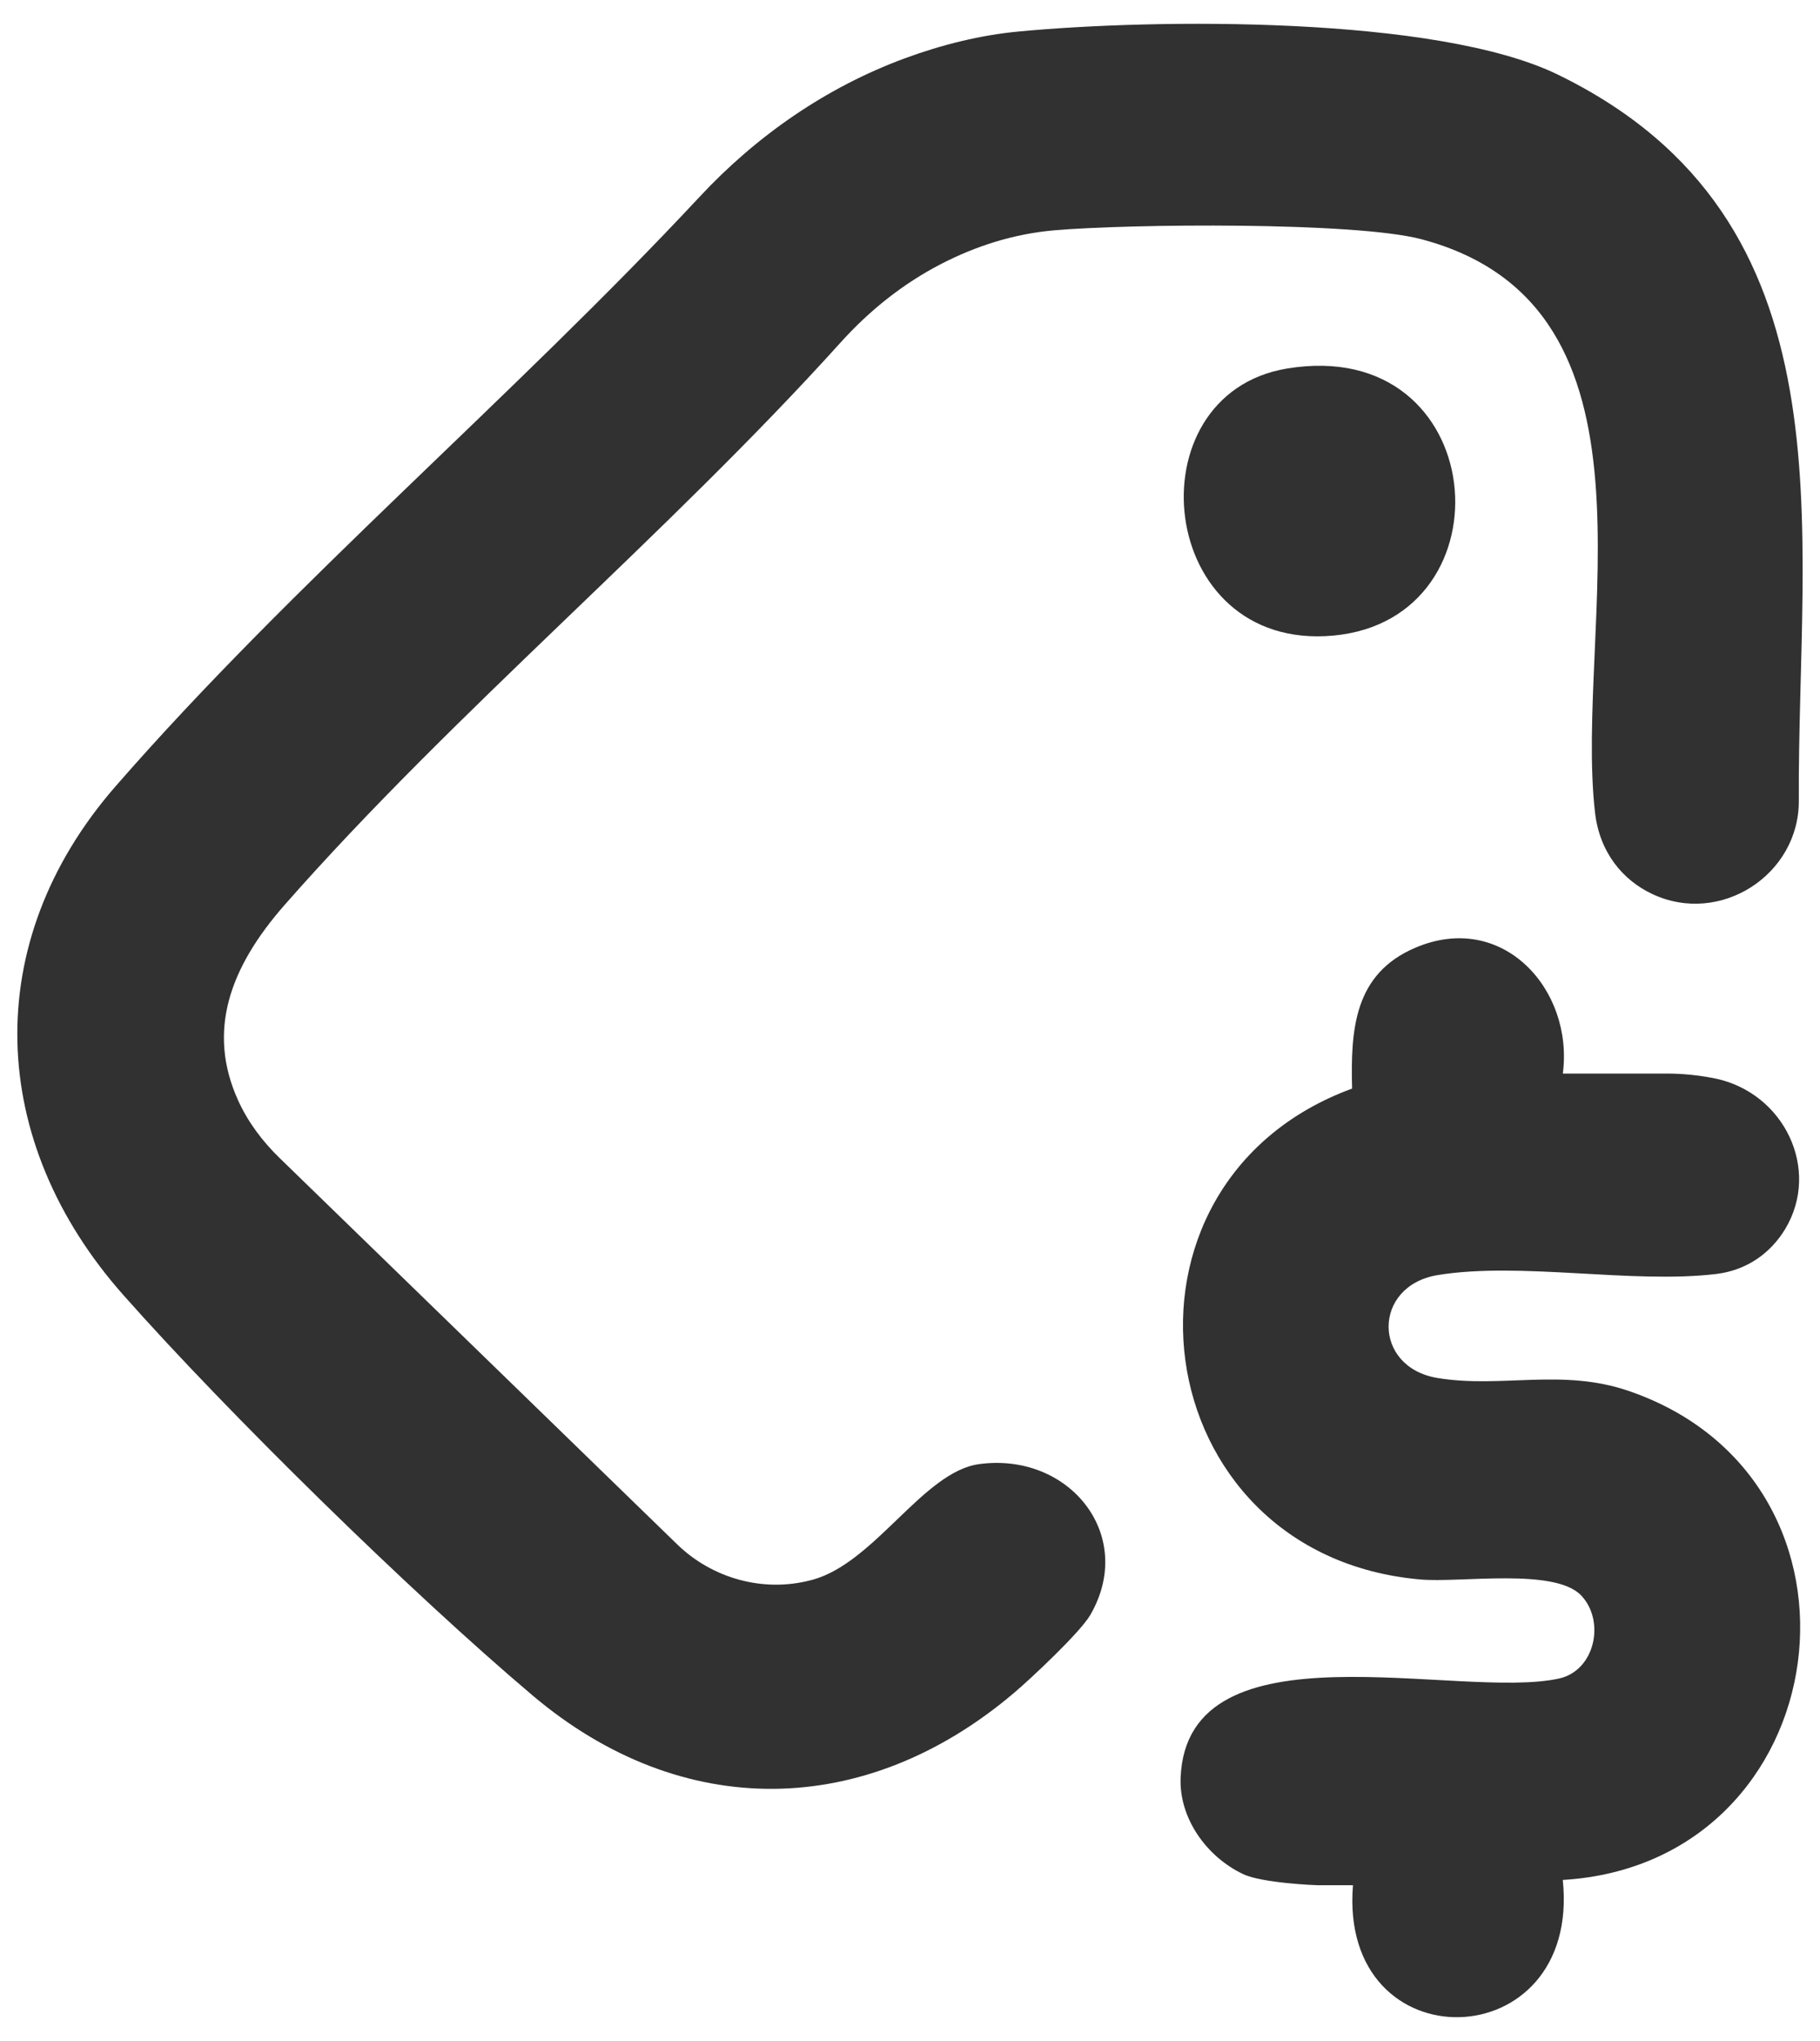
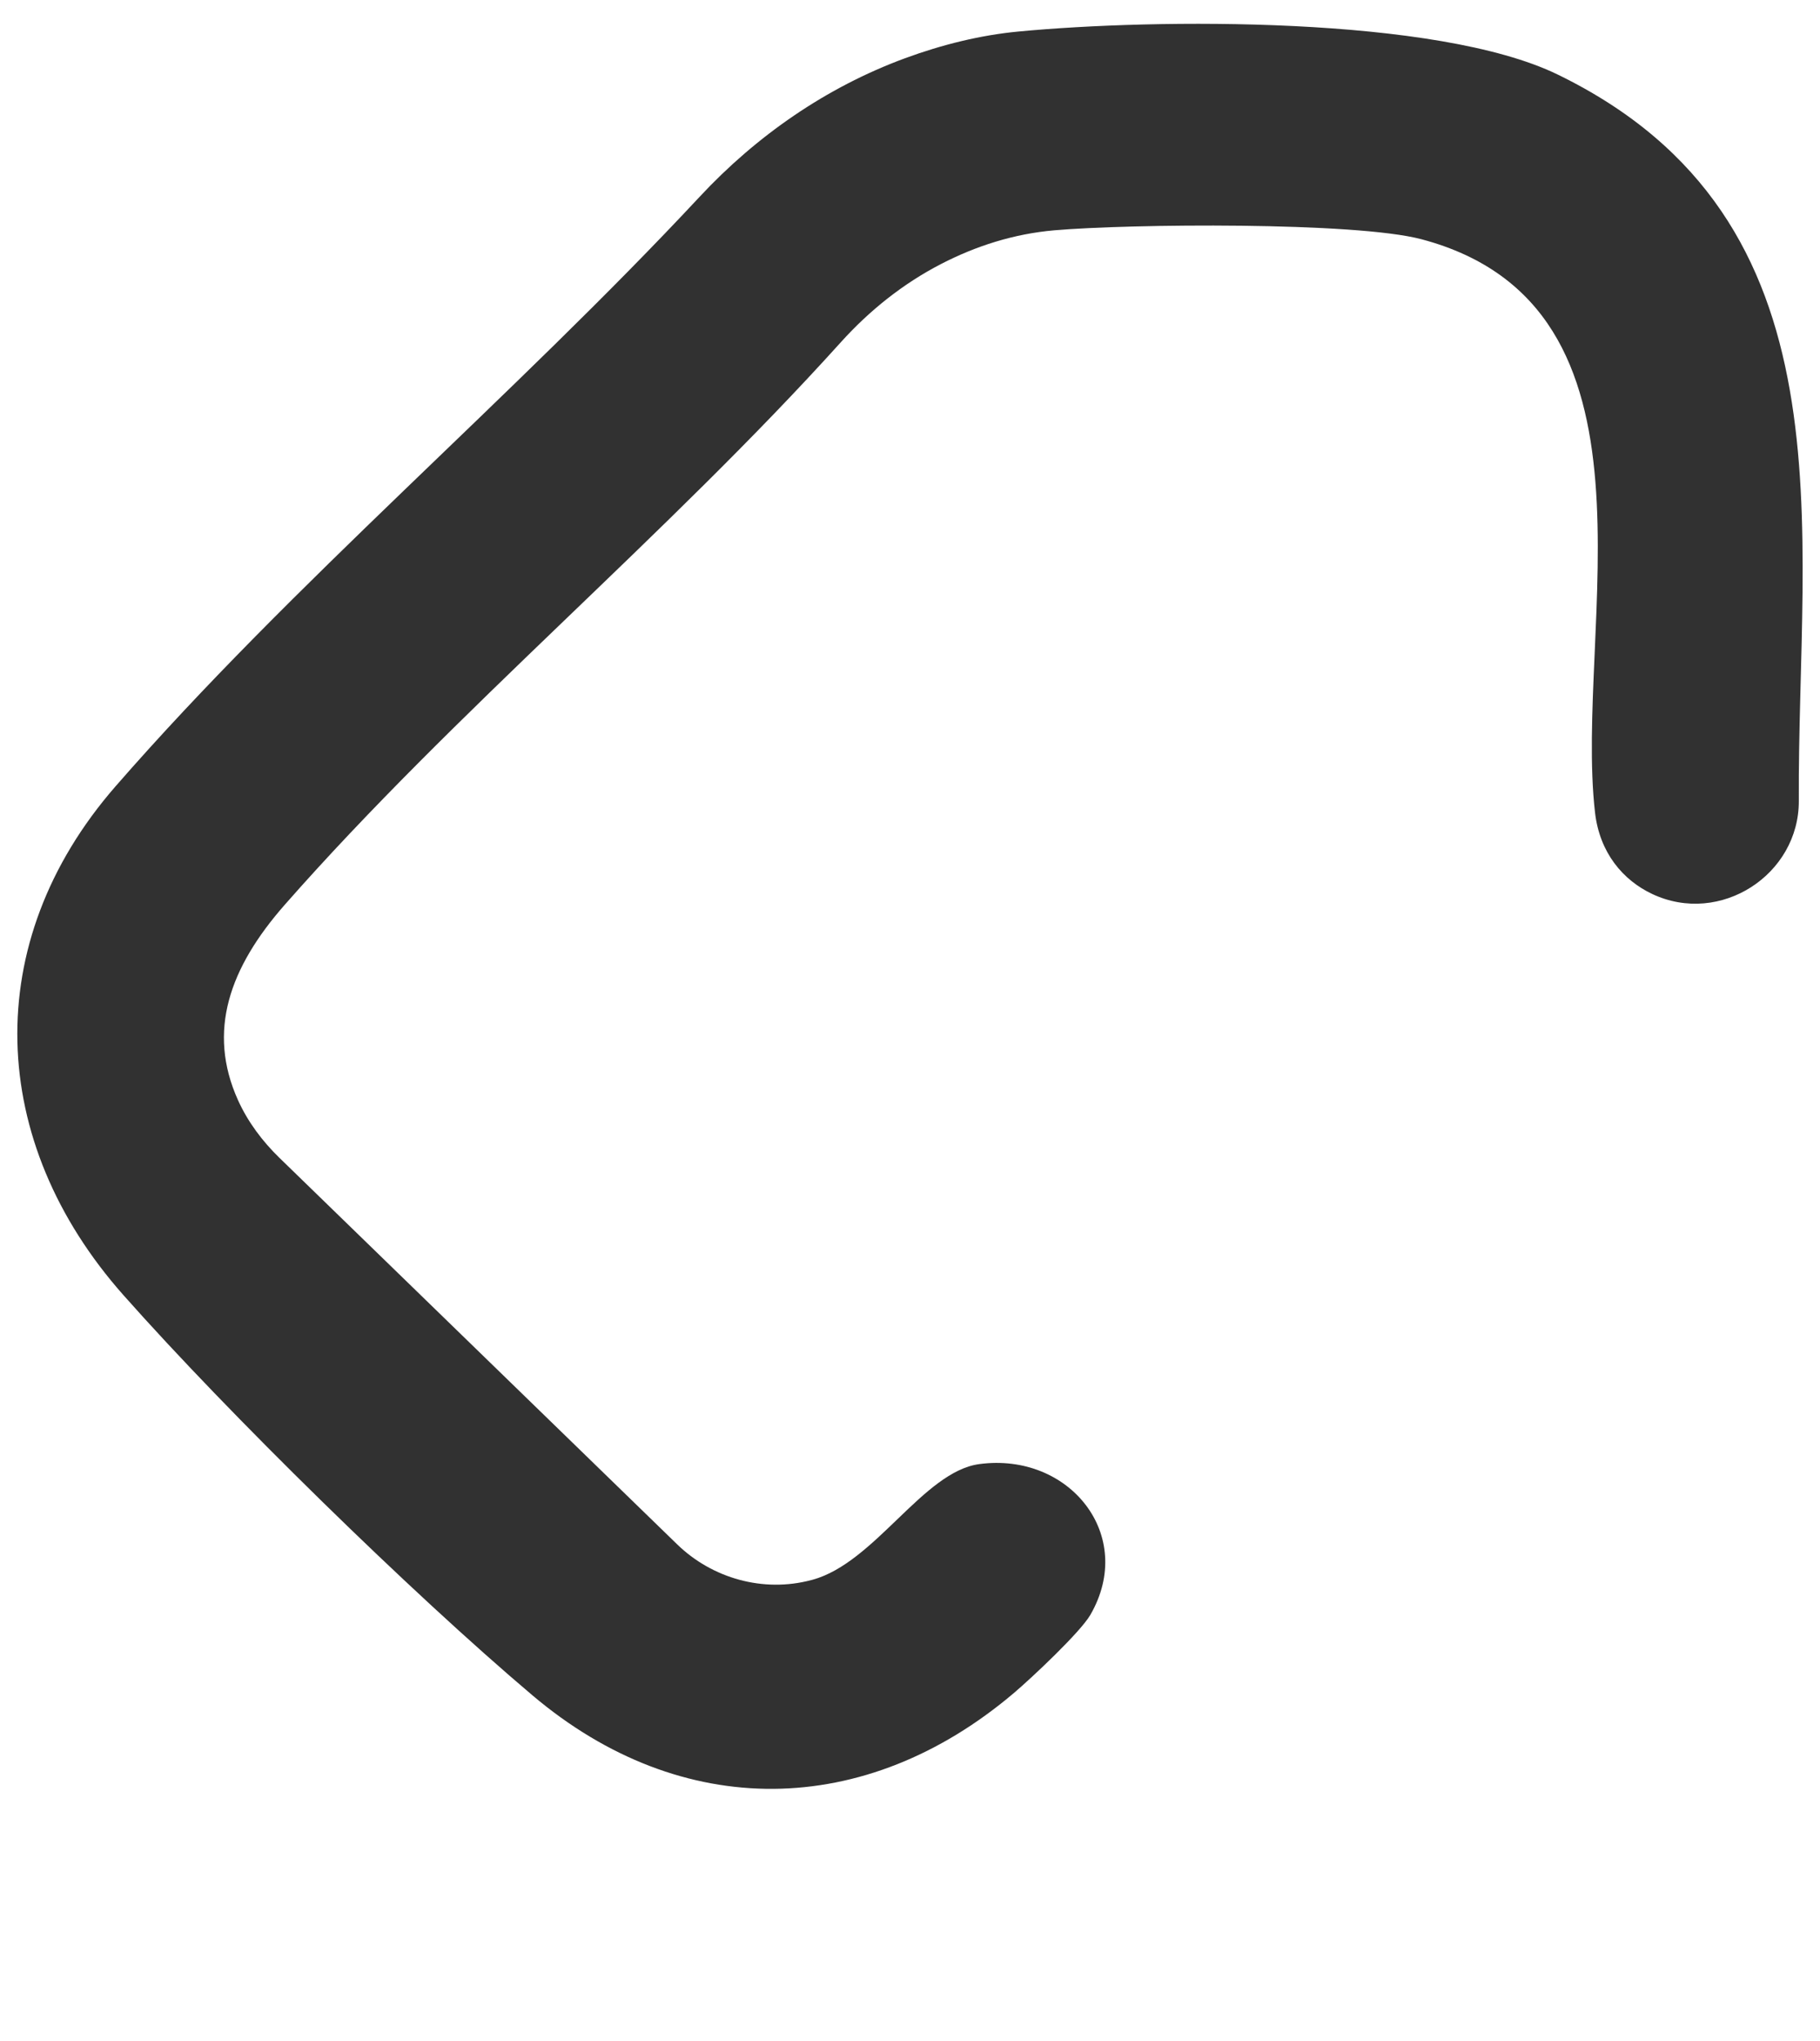
<svg xmlns="http://www.w3.org/2000/svg" width="33" height="37" viewBox="0 0 33 37" fill="none">
  <path d="M18.462 0.572C20.949 0.335 26.05 0.285 28.243 1.351C33.664 3.987 32.588 9.571 32.616 14.516C32.623 15.857 31.191 16.788 29.957 16.206C29.425 15.955 29.005 15.458 28.921 14.732C28.536 11.377 30.371 5.562 25.778 4.338C24.575 4.018 20.48 4.057 19.117 4.175C18.383 4.239 17.695 4.459 17.063 4.786C16.373 5.142 15.763 5.631 15.247 6.203C12.085 9.71 8.247 12.894 5.163 16.402C4.16 17.543 3.752 18.694 4.315 19.943C4.493 20.337 4.756 20.688 5.068 20.991L12.278 27.996C12.915 28.615 13.842 28.875 14.709 28.644C14.716 28.642 14.723 28.64 14.73 28.639C15.869 28.328 16.739 26.677 17.758 26.541C19.391 26.323 20.604 27.834 19.77 29.275C19.585 29.593 18.704 30.419 18.385 30.69C15.693 32.974 12.366 33.027 9.655 30.734C7.453 28.872 4.144 25.63 2.236 23.476C-0.224 20.7 -0.377 17.092 2.093 14.257C5.308 10.567 9.304 7.194 12.686 3.567C13.715 2.463 14.978 1.584 16.407 1.057C17.083 0.808 17.779 0.637 18.462 0.572V0.572Z" fill="#313131" />
-   <path d="M28.337 19.462H30.236C30.307 19.462 30.668 19.462 31.101 19.551C32.351 19.813 33.017 21.199 32.37 22.278C32.113 22.705 31.686 23.026 31.119 23.095C29.585 23.278 27.568 22.869 26.067 23.115C24.884 23.31 24.879 24.786 26.067 24.981C27.228 25.171 28.32 24.799 29.534 25.216C34.292 26.85 33.342 33.78 28.336 34.08C28.676 37.327 24.266 37.435 24.532 34.176H23.9C23.857 34.176 22.885 34.137 22.542 33.975C21.875 33.66 21.375 32.957 21.407 32.222C21.527 29.366 26.452 30.827 28.267 30.429C28.918 30.287 29.111 29.393 28.673 28.926C28.193 28.416 26.492 28.697 25.753 28.633C20.721 28.194 19.837 21.449 24.516 19.734C24.489 18.669 24.548 17.655 25.664 17.18C27.246 16.506 28.536 17.94 28.337 19.462V19.462Z" fill="#313131" />
-   <path d="M23.335 6.681C27.024 6.069 27.444 11.218 24.178 11.522C20.962 11.821 20.506 7.151 23.335 6.681Z" fill="#313131" />
</svg>